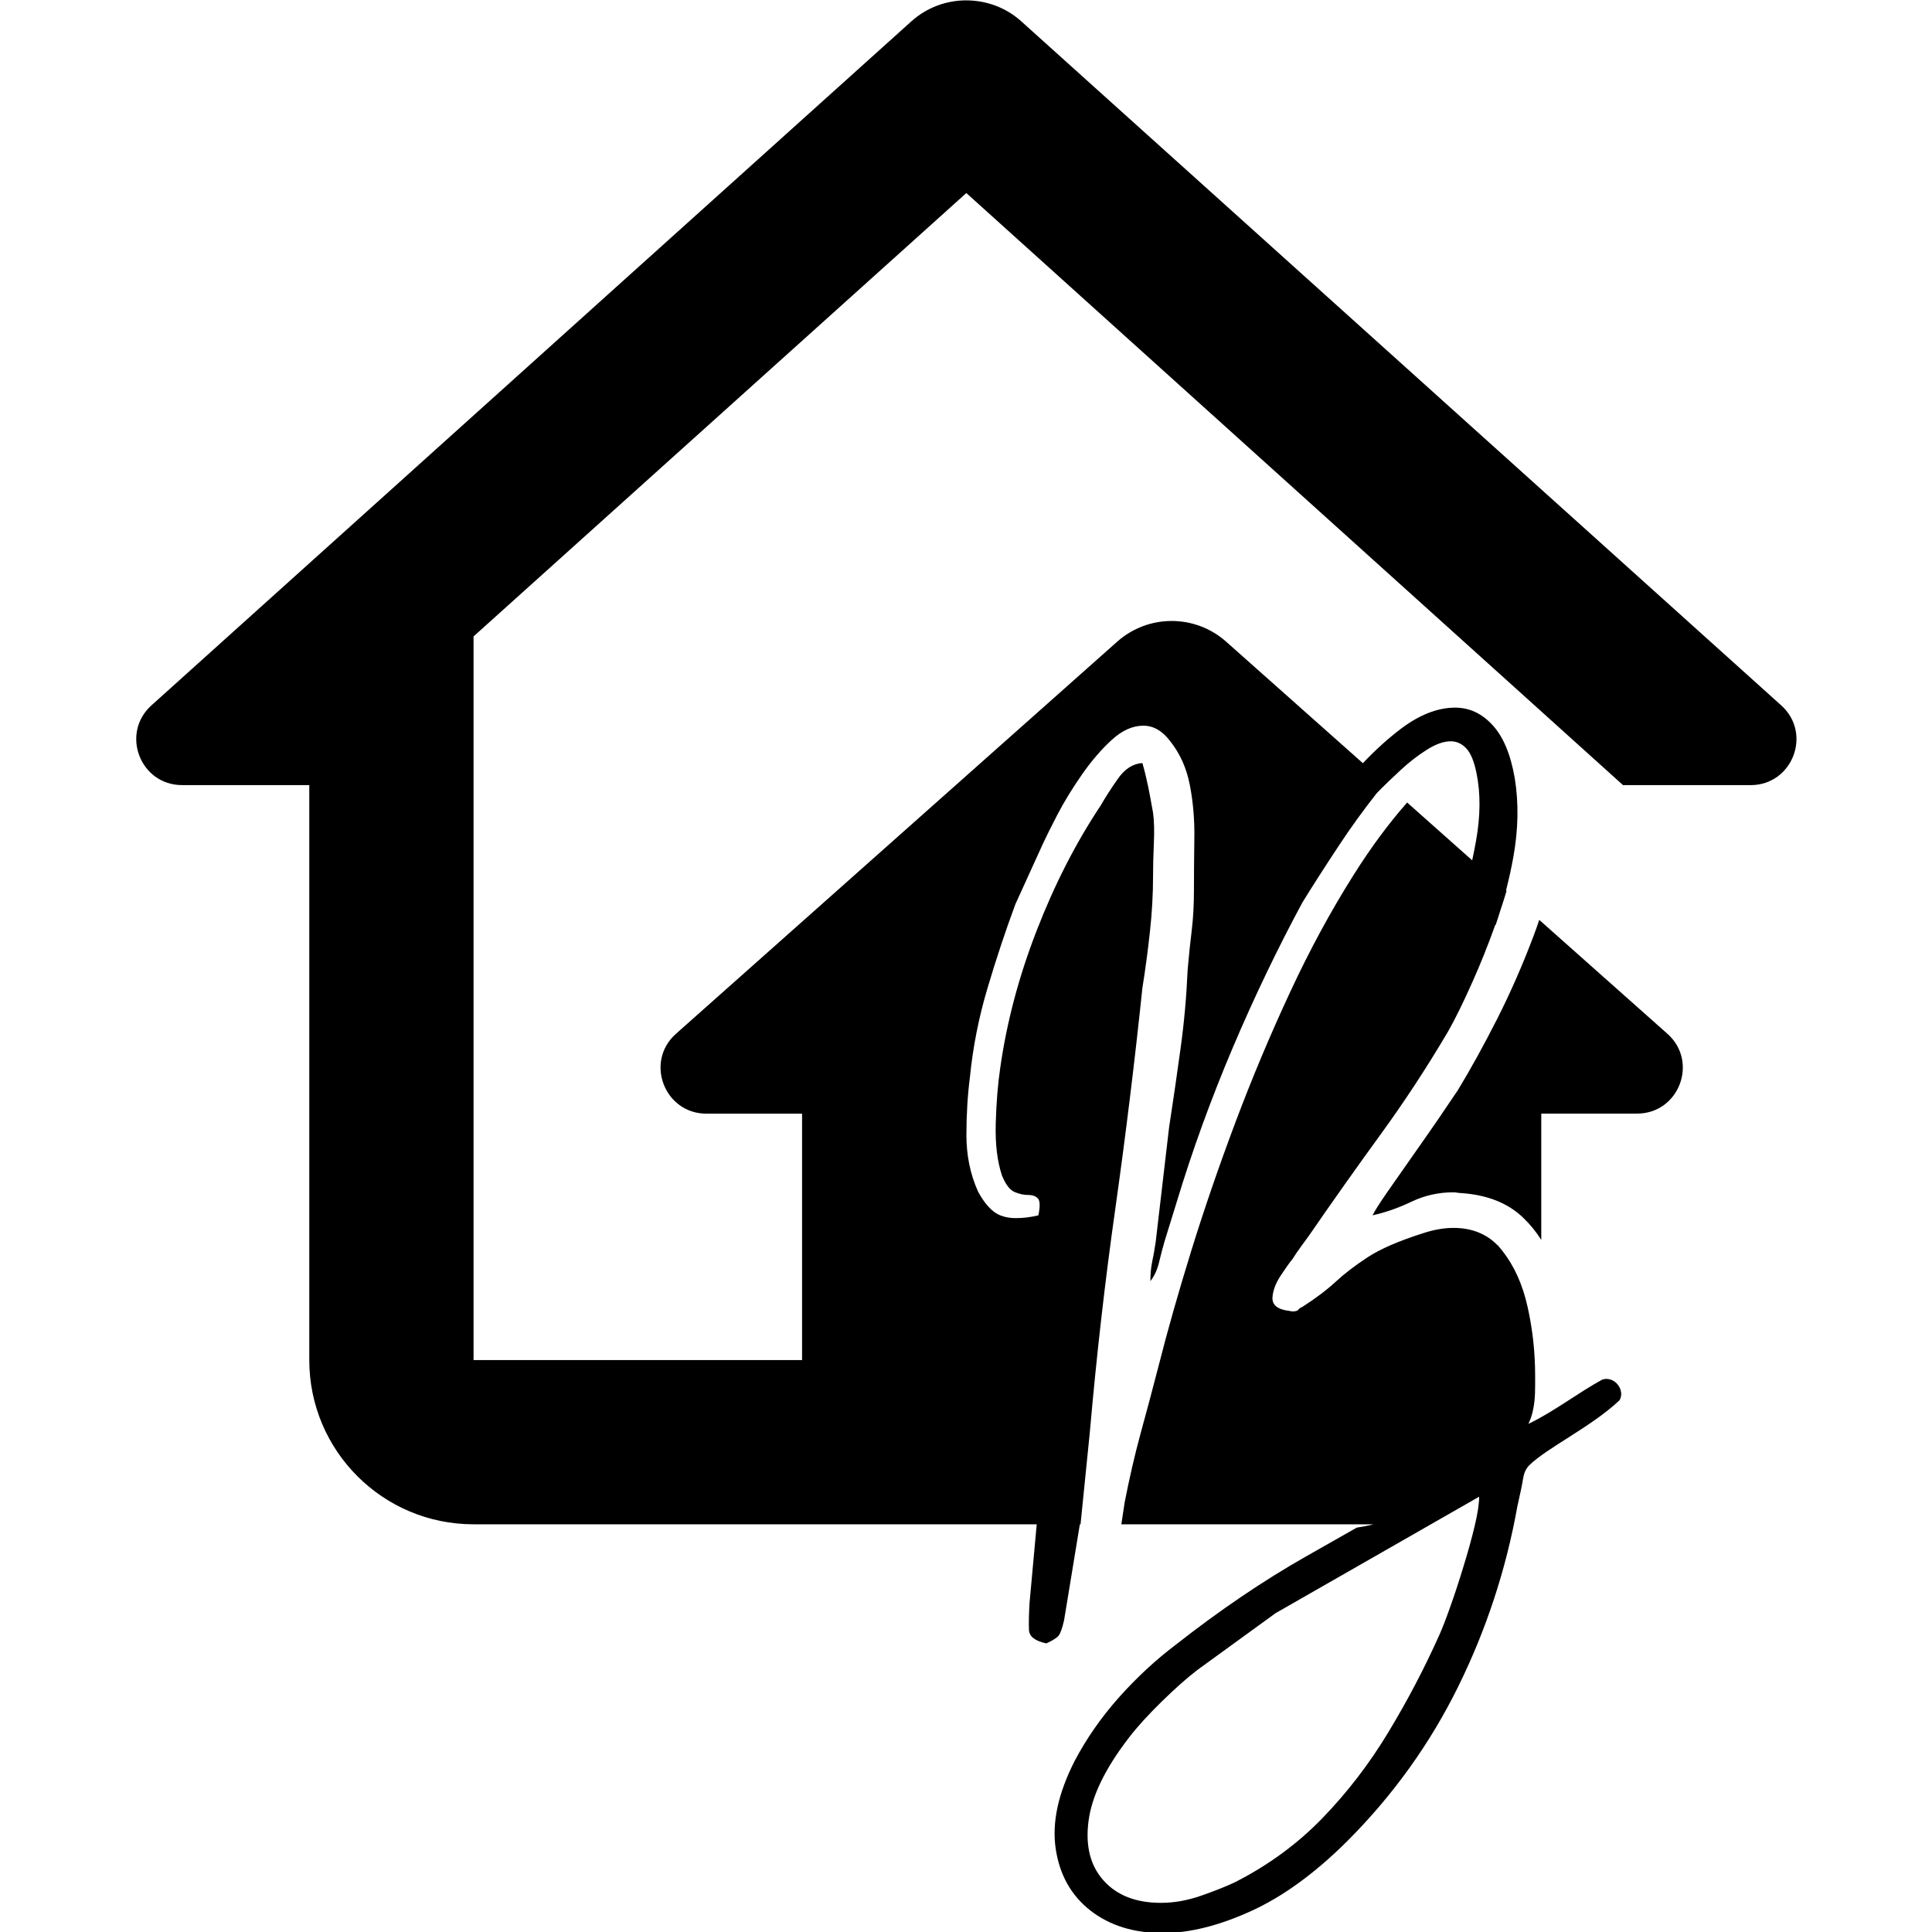
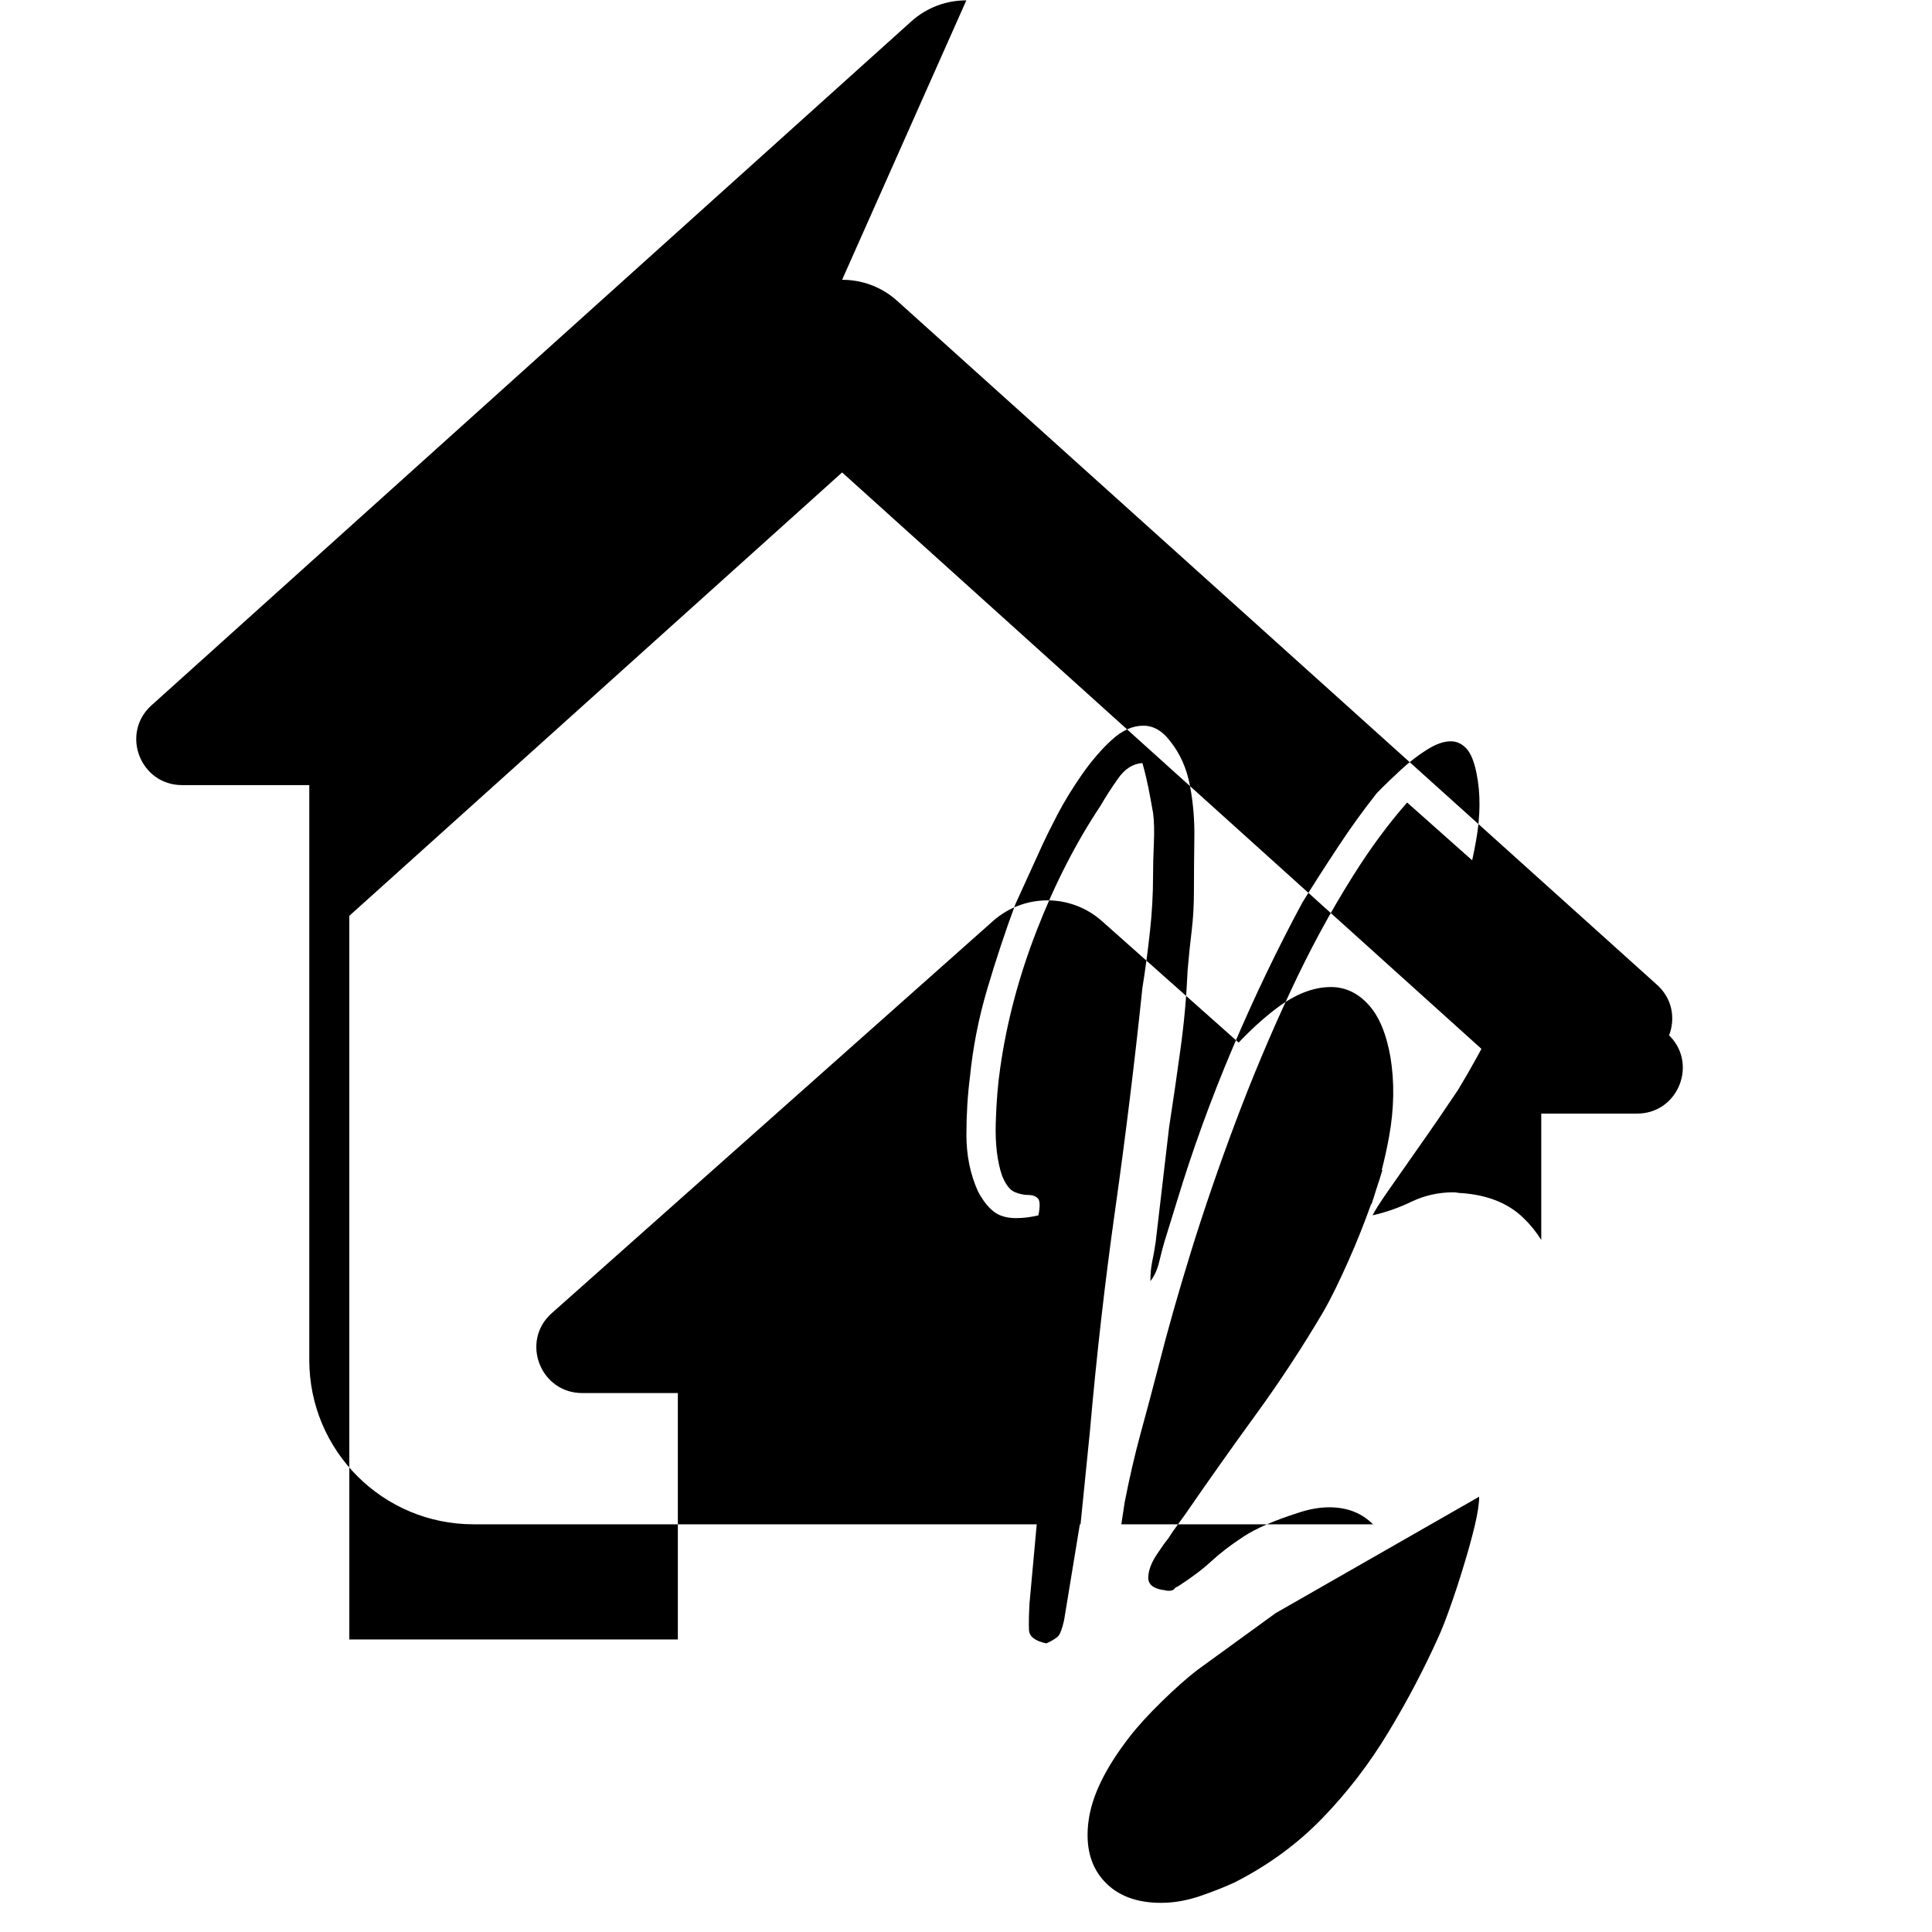
<svg xmlns="http://www.w3.org/2000/svg" xmlns:ns1="http://www.inkscape.org/namespaces/inkscape" xmlns:ns2="http://sodipodi.sourceforge.net/DTD/sodipodi-0.dtd" width="291.95" height="291.95" ns1:version="1.4.2 (f4327f4, 2025-05-13)" ns2:docname="b-letter-logo-flattened-black.svg" version="1.1" viewBox="-20.565 0 291.95 291.95">
  <ns2:namedview bordercolor="#000000" borderopacity="0.25" ns1:current-layer="svg3" ns1:cx="-1634" ns1:cy="274" ns1:deskcolor="#d1d1d1" ns1:pagecheckerboard="0" ns1:pageopacity="0.0" ns1:showpageshadow="2" ns1:window-height="1051" ns1:window-maximized="1" ns1:window-width="1920" ns1:window-x="-9" ns1:window-y="-9" ns1:zoom="0.25" pagecolor="#ffffff" />
  <g transform="matrix(1.272,0,0,1.272,-57.491,-169.58)">
-     <path d="m143.83 133.36c-2.337 0-4.676 0.823-6.535 2.496l-90.275 81.26c-3.698 3.337-1.336 9.471 3.641 9.471h15.111v68.301c0 10.783 8.734 19.516 19.516 19.516h66.904l-0.859 9.398c-0.074 1.332-0.094 2.383-0.062 3.156 0.039 0.781 0.727 1.312 2.062 1.594 0.781-0.355 1.273-0.672 1.484-0.953 0.207-0.281 0.414-0.883 0.625-1.797l1.873-11.398h0.082l1.113-11.047c0.781-8.938 1.785-17.75 3.016-26.438 1.227-8.695 2.301-17.441 3.219-26.234 0.352-2.188 0.648-4.406 0.891-6.656 0.25-2.25 0.375-4.469 0.375-6.656 0-1.125 0.031-2.406 0.094-3.844 0.07-1.445 0.039-2.664-0.094-3.656-0.211-1.188-0.402-2.219-0.578-3.094-0.18-0.883-0.406-1.82-0.688-2.812-1.125 0.074-2.094 0.695-2.906 1.859-0.813 1.156-1.5 2.227-2.062 3.203-2.949 4.438-5.481 9.387-7.594 14.844-2.117 5.449-3.559 10.887-4.328 16.312-0.281 1.898-0.461 4.078-0.531 6.547-0.074 2.461 0.172 4.531 0.734 6.219 0.426 1.062 0.922 1.719 1.484 1.969 0.562 0.242 1.102 0.359 1.625 0.359 0.531 0 0.922 0.141 1.172 0.422 0.25 0.281 0.266 0.949 0.047 2-0.918 0.219-1.797 0.328-2.641 0.328-1.125 0-2.023-0.266-2.688-0.797-0.668-0.531-1.281-1.32-1.844-2.375-0.918-2.039-1.375-4.273-1.375-6.703 0-2.426 0.141-4.734 0.422-6.922 0.352-3.519 1.039-7.004 2.062-10.453 1.02-3.445 2.129-6.789 3.328-10.031l3.266-7.172c0.352-0.77 0.93-1.93 1.734-3.484 0.812-1.551 1.781-3.133 2.906-4.75 1.133-1.625 2.316-3 3.547-4.125 1.227-1.125 2.477-1.688 3.75-1.688 1.195 0 2.25 0.602 3.156 1.797 1.195 1.48 1.988 3.242 2.375 5.281 0.395 2.043 0.57 4.156 0.531 6.344-0.031 2.18-0.047 4.215-0.047 6.109 0 1.762-0.09 3.367-0.266 4.812-0.18 1.438-0.34 3-0.484 4.688-0.137 3.168-0.418 6.281-0.844 9.344-0.418 3.062-0.871 6.18-1.359 9.344l-1.594 13.625c-0.137 0.918-0.277 1.711-0.422 2.375-0.137 0.668-0.203 1.422-0.203 2.266 0.488-0.625 0.836-1.395 1.047-2.312 0.219-0.914 0.43-1.727 0.641-2.438l1.469-4.75c1.832-6.051 4.031-12.102 6.594-18.156 2.57-6.051 5.336-11.82 8.297-17.312 1.125-1.832 2.566-4.082 4.328-6.75 1.382-2.103 2.885-4.184 4.508-6.244 0.188-0.195 0.375-0.387 0.564-0.576 0.625-0.625 1.41-1.375 2.359-2.25 0.957-0.883 1.961-1.66 3.016-2.328 1.062-0.676 2.016-1.016 2.859-1.016 0.695 0 1.312 0.281 1.844 0.844s0.938 1.555 1.219 2.969c0.488 2.387 0.469 5.059-0.062 8.016-0.136 0.769-0.288 1.54-0.457 2.311l-7.725-6.865c-2.198 2.49-4.322 5.364-6.375 8.625-2.711 4.293-5.227 8.938-7.547 13.938-2.324 4.992-4.477 10.109-6.453 15.359-1.969 5.242-3.731 10.359-5.281 15.359-1.543 4.992-2.84 9.562-3.891 13.719-0.711 2.75-1.418 5.406-2.125 7.969-0.699 2.57-1.328 5.301-1.891 8.188l-0.391 2.594h29.955c-0.65 0.163-1.311 0.293-1.984 0.389-2.036 1.158-4.032 2.292-5.99 3.4-5.106 2.894-10.297 6.414-15.578 10.562-2.324 1.758-4.543 3.816-6.656 6.172-2.106 2.363-3.867 4.883-5.281 7.562-1.969 3.863-2.727 7.344-2.266 10.438 0.457 3.102 1.828 5.551 4.109 7.344 2.289 1.789 5.16 2.688 8.609 2.688 3.164 0 6.648-0.867 10.453-2.594 3.801-1.719 7.641-4.512 11.516-8.375 5.414-5.43 9.797-11.539 13.141-18.328 3.344-6.793 5.68-13.918 7.016-21.375 0.352-1.555 0.582-2.664 0.688-3.328 0.102-0.668 0.348-1.195 0.734-1.578 2.129-2.087 7.395-4.576 10.72-7.719 0.691-1.149-0.52-2.904-2.031-2.466-2.954 1.615-5.692 3.777-8.789 5.27 0.251-0.596 0.46-1.105 0.579-1.832 0.245-1.169 0.214-2.488 0.214-3.869 0-2.781-0.297-5.504-0.891-8.172-0.594-2.676-1.602-4.91-3.016-6.703-0.141-0.181-0.288-0.353-0.439-0.516-0.033-0.055-0.066-0.108-0.1-0.162v0.057c-1.347-1.387-3.102-2.082-5.258-2.082-1.125 0-2.324 0.211-3.594 0.625-2.887 0.918-5.086 1.871-6.594 2.859-1.512 0.992-2.777 1.961-3.797 2.906-1.023 0.949-2.344 1.949-3.969 3-0.211 0.074-0.367 0.184-0.469 0.328-0.105 0.137-0.336 0.203-0.688 0.203-0.074 0-0.184-0.016-0.328-0.047-0.137-0.039-0.273-0.062-0.406-0.062-1.137-0.207-1.688-0.711-1.656-1.516 0.039-0.813 0.359-1.676 0.953-2.594 0.602-0.914 1.082-1.586 1.438-2.016 0.352-0.563 0.687-1.051 1-1.469 0.312-0.426 0.645-0.883 1-1.375 2.812-4.082 5.625-8.055 8.438-11.922 2.82-3.875 5.5-7.957 8.031-12.25 0.844-1.477 1.828-3.484 2.953-6.016 0.926-2.077 1.817-4.304 2.67-6.684l0.037 0.033c0.202-0.598 0.395-1.196 0.576-1.791 0.254-0.751 0.492-1.501 0.715-2.25l-0.065-0.057c0.345-1.332 0.636-2.659 0.873-3.978 0.594-3.312 0.645-6.445 0.156-9.406-0.492-2.812-1.371-4.898-2.641-6.266-1.262-1.375-2.742-2.062-4.438-2.062-2.106 0-4.289 0.867-6.547 2.594-1.492 1.14-2.962 2.476-4.408 4.006l-16.236-14.43c-3.699-3.288-9.262-3.288-12.959 0l-52.408 46.576c-3.738 3.317-1.375 9.49 3.621 9.49h11.359v29.271h-39.029v-85.967l58.543-52.674 78.059 70.379v-0.039h15.111c4.976 0 7.349-6.133 3.641-9.471l-90.275-81.26c-1.853-1.673-4.197-2.496-6.535-2.496zm68.064 109.24c-0.22 0.65-0.452 1.302-0.697 1.955-1.273 3.375-2.699 6.633-4.281 9.766-1.586 3.125-3.148 5.961-4.688 8.5-0.562 0.844-1.34 1.992-2.328 3.438-0.992 1.438-2.031 2.934-3.125 4.484-1.086 1.543-2.07 2.949-2.953 4.219-0.875 1.262-1.453 2.172-1.734 2.734 1.551-0.344 3.098-0.883 4.641-1.625 1.551-0.738 3.207-1.109 4.969-1.109 0.133 0 0.289 0.016 0.469 0.047 0.176 0.031 0.336 0.047 0.484 0.047 3.094 0.219 5.535 1.195 7.328 2.922 0.822 0.784 1.539 1.665 2.152 2.643v-15.008h11.377c4.996 0 7.339-6.173 3.602-9.49l-15.215-13.521zm-7.142 68.525c0 0.844-0.18 2.004-0.531 3.484-0.355 1.477-0.797 3.078-1.328 4.797-0.523 1.727-1.047 3.332-1.578 4.812-0.523 1.477-0.961 2.602-1.312 3.375-1.762 3.938-3.773 7.769-6.031 11.5-2.25 3.738-4.856 7.133-7.812 10.188-2.949 3.062-6.43 5.613-10.438 7.656-1.062 0.5-2.402 1.031-4.016 1.594-1.617 0.562-3.199 0.844-4.75 0.844-2.961 0-5.231-0.883-6.812-2.641-1.586-1.762-2.184-4.121-1.797-7.078 0.383-2.961 1.988-6.266 4.812-9.922 0.977-1.273 2.273-2.699 3.891-4.281 1.625-1.586 3.035-2.836 4.234-3.75l9.297-6.75 24.172-13.828z" ns2:nodetypes="cccscssccccccccccccscccccccccccsscsccscccccccscccsccccccccccccccsccssccccccccccccccccccccsccccccccccscccccscccccsccccccccccccccccccscccccscccccccscccccccccccccscccccsccccccccccccscccccccc" />
+     <path d="m143.83 133.36c-2.337 0-4.676 0.823-6.535 2.496l-90.275 81.26c-3.698 3.337-1.336 9.471 3.641 9.471h15.111v68.301c0 10.783 8.734 19.516 19.516 19.516h66.904l-0.859 9.398c-0.074 1.332-0.094 2.383-0.062 3.156 0.039 0.781 0.727 1.312 2.062 1.594 0.781-0.355 1.273-0.672 1.484-0.953 0.207-0.281 0.414-0.883 0.625-1.797l1.873-11.398h0.082l1.113-11.047c0.781-8.938 1.785-17.75 3.016-26.438 1.227-8.695 2.301-17.441 3.219-26.234 0.352-2.188 0.648-4.406 0.891-6.656 0.25-2.25 0.375-4.469 0.375-6.656 0-1.125 0.031-2.406 0.094-3.844 0.07-1.445 0.039-2.664-0.094-3.656-0.211-1.188-0.402-2.219-0.578-3.094-0.18-0.883-0.406-1.82-0.688-2.812-1.125 0.074-2.094 0.695-2.906 1.859-0.813 1.156-1.5 2.227-2.062 3.203-2.949 4.438-5.481 9.387-7.594 14.844-2.117 5.449-3.559 10.887-4.328 16.312-0.281 1.898-0.461 4.078-0.531 6.547-0.074 2.461 0.172 4.531 0.734 6.219 0.426 1.062 0.922 1.719 1.484 1.969 0.562 0.242 1.102 0.359 1.625 0.359 0.531 0 0.922 0.141 1.172 0.422 0.25 0.281 0.266 0.949 0.047 2-0.918 0.219-1.797 0.328-2.641 0.328-1.125 0-2.023-0.266-2.688-0.797-0.668-0.531-1.281-1.32-1.844-2.375-0.918-2.039-1.375-4.273-1.375-6.703 0-2.426 0.141-4.734 0.422-6.922 0.352-3.519 1.039-7.004 2.062-10.453 1.02-3.445 2.129-6.789 3.328-10.031l3.266-7.172c0.352-0.77 0.93-1.93 1.734-3.484 0.812-1.551 1.781-3.133 2.906-4.75 1.133-1.625 2.316-3 3.547-4.125 1.227-1.125 2.477-1.688 3.75-1.688 1.195 0 2.25 0.602 3.156 1.797 1.195 1.48 1.988 3.242 2.375 5.281 0.395 2.043 0.57 4.156 0.531 6.344-0.031 2.18-0.047 4.215-0.047 6.109 0 1.762-0.09 3.367-0.266 4.812-0.18 1.438-0.34 3-0.484 4.688-0.137 3.168-0.418 6.281-0.844 9.344-0.418 3.062-0.871 6.18-1.359 9.344l-1.594 13.625c-0.137 0.918-0.277 1.711-0.422 2.375-0.137 0.668-0.203 1.422-0.203 2.266 0.488-0.625 0.836-1.395 1.047-2.312 0.219-0.914 0.43-1.727 0.641-2.438l1.469-4.75c1.832-6.051 4.031-12.102 6.594-18.156 2.57-6.051 5.336-11.82 8.297-17.312 1.125-1.832 2.566-4.082 4.328-6.75 1.382-2.103 2.885-4.184 4.508-6.244 0.188-0.195 0.375-0.387 0.564-0.576 0.625-0.625 1.41-1.375 2.359-2.25 0.957-0.883 1.961-1.66 3.016-2.328 1.062-0.676 2.016-1.016 2.859-1.016 0.695 0 1.312 0.281 1.844 0.844s0.938 1.555 1.219 2.969c0.488 2.387 0.469 5.059-0.062 8.016-0.136 0.769-0.288 1.54-0.457 2.311l-7.725-6.865c-2.198 2.49-4.322 5.364-6.375 8.625-2.711 4.293-5.227 8.938-7.547 13.938-2.324 4.992-4.477 10.109-6.453 15.359-1.969 5.242-3.731 10.359-5.281 15.359-1.543 4.992-2.84 9.562-3.891 13.719-0.711 2.75-1.418 5.406-2.125 7.969-0.699 2.57-1.328 5.301-1.891 8.188l-0.391 2.594h29.955v0.057c-1.347-1.387-3.102-2.082-5.258-2.082-1.125 0-2.324 0.211-3.594 0.625-2.887 0.918-5.086 1.871-6.594 2.859-1.512 0.992-2.777 1.961-3.797 2.906-1.023 0.949-2.344 1.949-3.969 3-0.211 0.074-0.367 0.184-0.469 0.328-0.105 0.137-0.336 0.203-0.688 0.203-0.074 0-0.184-0.016-0.328-0.047-0.137-0.039-0.273-0.062-0.406-0.062-1.137-0.207-1.688-0.711-1.656-1.516 0.039-0.813 0.359-1.676 0.953-2.594 0.602-0.914 1.082-1.586 1.438-2.016 0.352-0.563 0.687-1.051 1-1.469 0.312-0.426 0.645-0.883 1-1.375 2.812-4.082 5.625-8.055 8.438-11.922 2.82-3.875 5.5-7.957 8.031-12.25 0.844-1.477 1.828-3.484 2.953-6.016 0.926-2.077 1.817-4.304 2.67-6.684l0.037 0.033c0.202-0.598 0.395-1.196 0.576-1.791 0.254-0.751 0.492-1.501 0.715-2.25l-0.065-0.057c0.345-1.332 0.636-2.659 0.873-3.978 0.594-3.312 0.645-6.445 0.156-9.406-0.492-2.812-1.371-4.898-2.641-6.266-1.262-1.375-2.742-2.062-4.438-2.062-2.106 0-4.289 0.867-6.547 2.594-1.492 1.14-2.962 2.476-4.408 4.006l-16.236-14.43c-3.699-3.288-9.262-3.288-12.959 0l-52.408 46.576c-3.738 3.317-1.375 9.49 3.621 9.49h11.359v29.271h-39.029v-85.967l58.543-52.674 78.059 70.379v-0.039h15.111c4.976 0 7.349-6.133 3.641-9.471l-90.275-81.26c-1.853-1.673-4.197-2.496-6.535-2.496zm68.064 109.24c-0.22 0.65-0.452 1.302-0.697 1.955-1.273 3.375-2.699 6.633-4.281 9.766-1.586 3.125-3.148 5.961-4.688 8.5-0.562 0.844-1.34 1.992-2.328 3.438-0.992 1.438-2.031 2.934-3.125 4.484-1.086 1.543-2.07 2.949-2.953 4.219-0.875 1.262-1.453 2.172-1.734 2.734 1.551-0.344 3.098-0.883 4.641-1.625 1.551-0.738 3.207-1.109 4.969-1.109 0.133 0 0.289 0.016 0.469 0.047 0.176 0.031 0.336 0.047 0.484 0.047 3.094 0.219 5.535 1.195 7.328 2.922 0.822 0.784 1.539 1.665 2.152 2.643v-15.008h11.377c4.996 0 7.339-6.173 3.602-9.49l-15.215-13.521zm-7.142 68.525c0 0.844-0.18 2.004-0.531 3.484-0.355 1.477-0.797 3.078-1.328 4.797-0.523 1.727-1.047 3.332-1.578 4.812-0.523 1.477-0.961 2.602-1.312 3.375-1.762 3.938-3.773 7.769-6.031 11.5-2.25 3.738-4.856 7.133-7.812 10.188-2.949 3.062-6.43 5.613-10.438 7.656-1.062 0.5-2.402 1.031-4.016 1.594-1.617 0.562-3.199 0.844-4.75 0.844-2.961 0-5.231-0.883-6.812-2.641-1.586-1.762-2.184-4.121-1.797-7.078 0.383-2.961 1.988-6.266 4.812-9.922 0.977-1.273 2.273-2.699 3.891-4.281 1.625-1.586 3.035-2.836 4.234-3.75l9.297-6.75 24.172-13.828z" ns2:nodetypes="cccscssccccccccccccscccccccccccsscsccscccccccscccsccccccccccccccsccssccccccccccccccccccccsccccccccccscccccscccccsccccccccccccccccccscccccscccccccscccccccccccccscccccsccccccccccccscccccccc" />
  </g>
</svg>